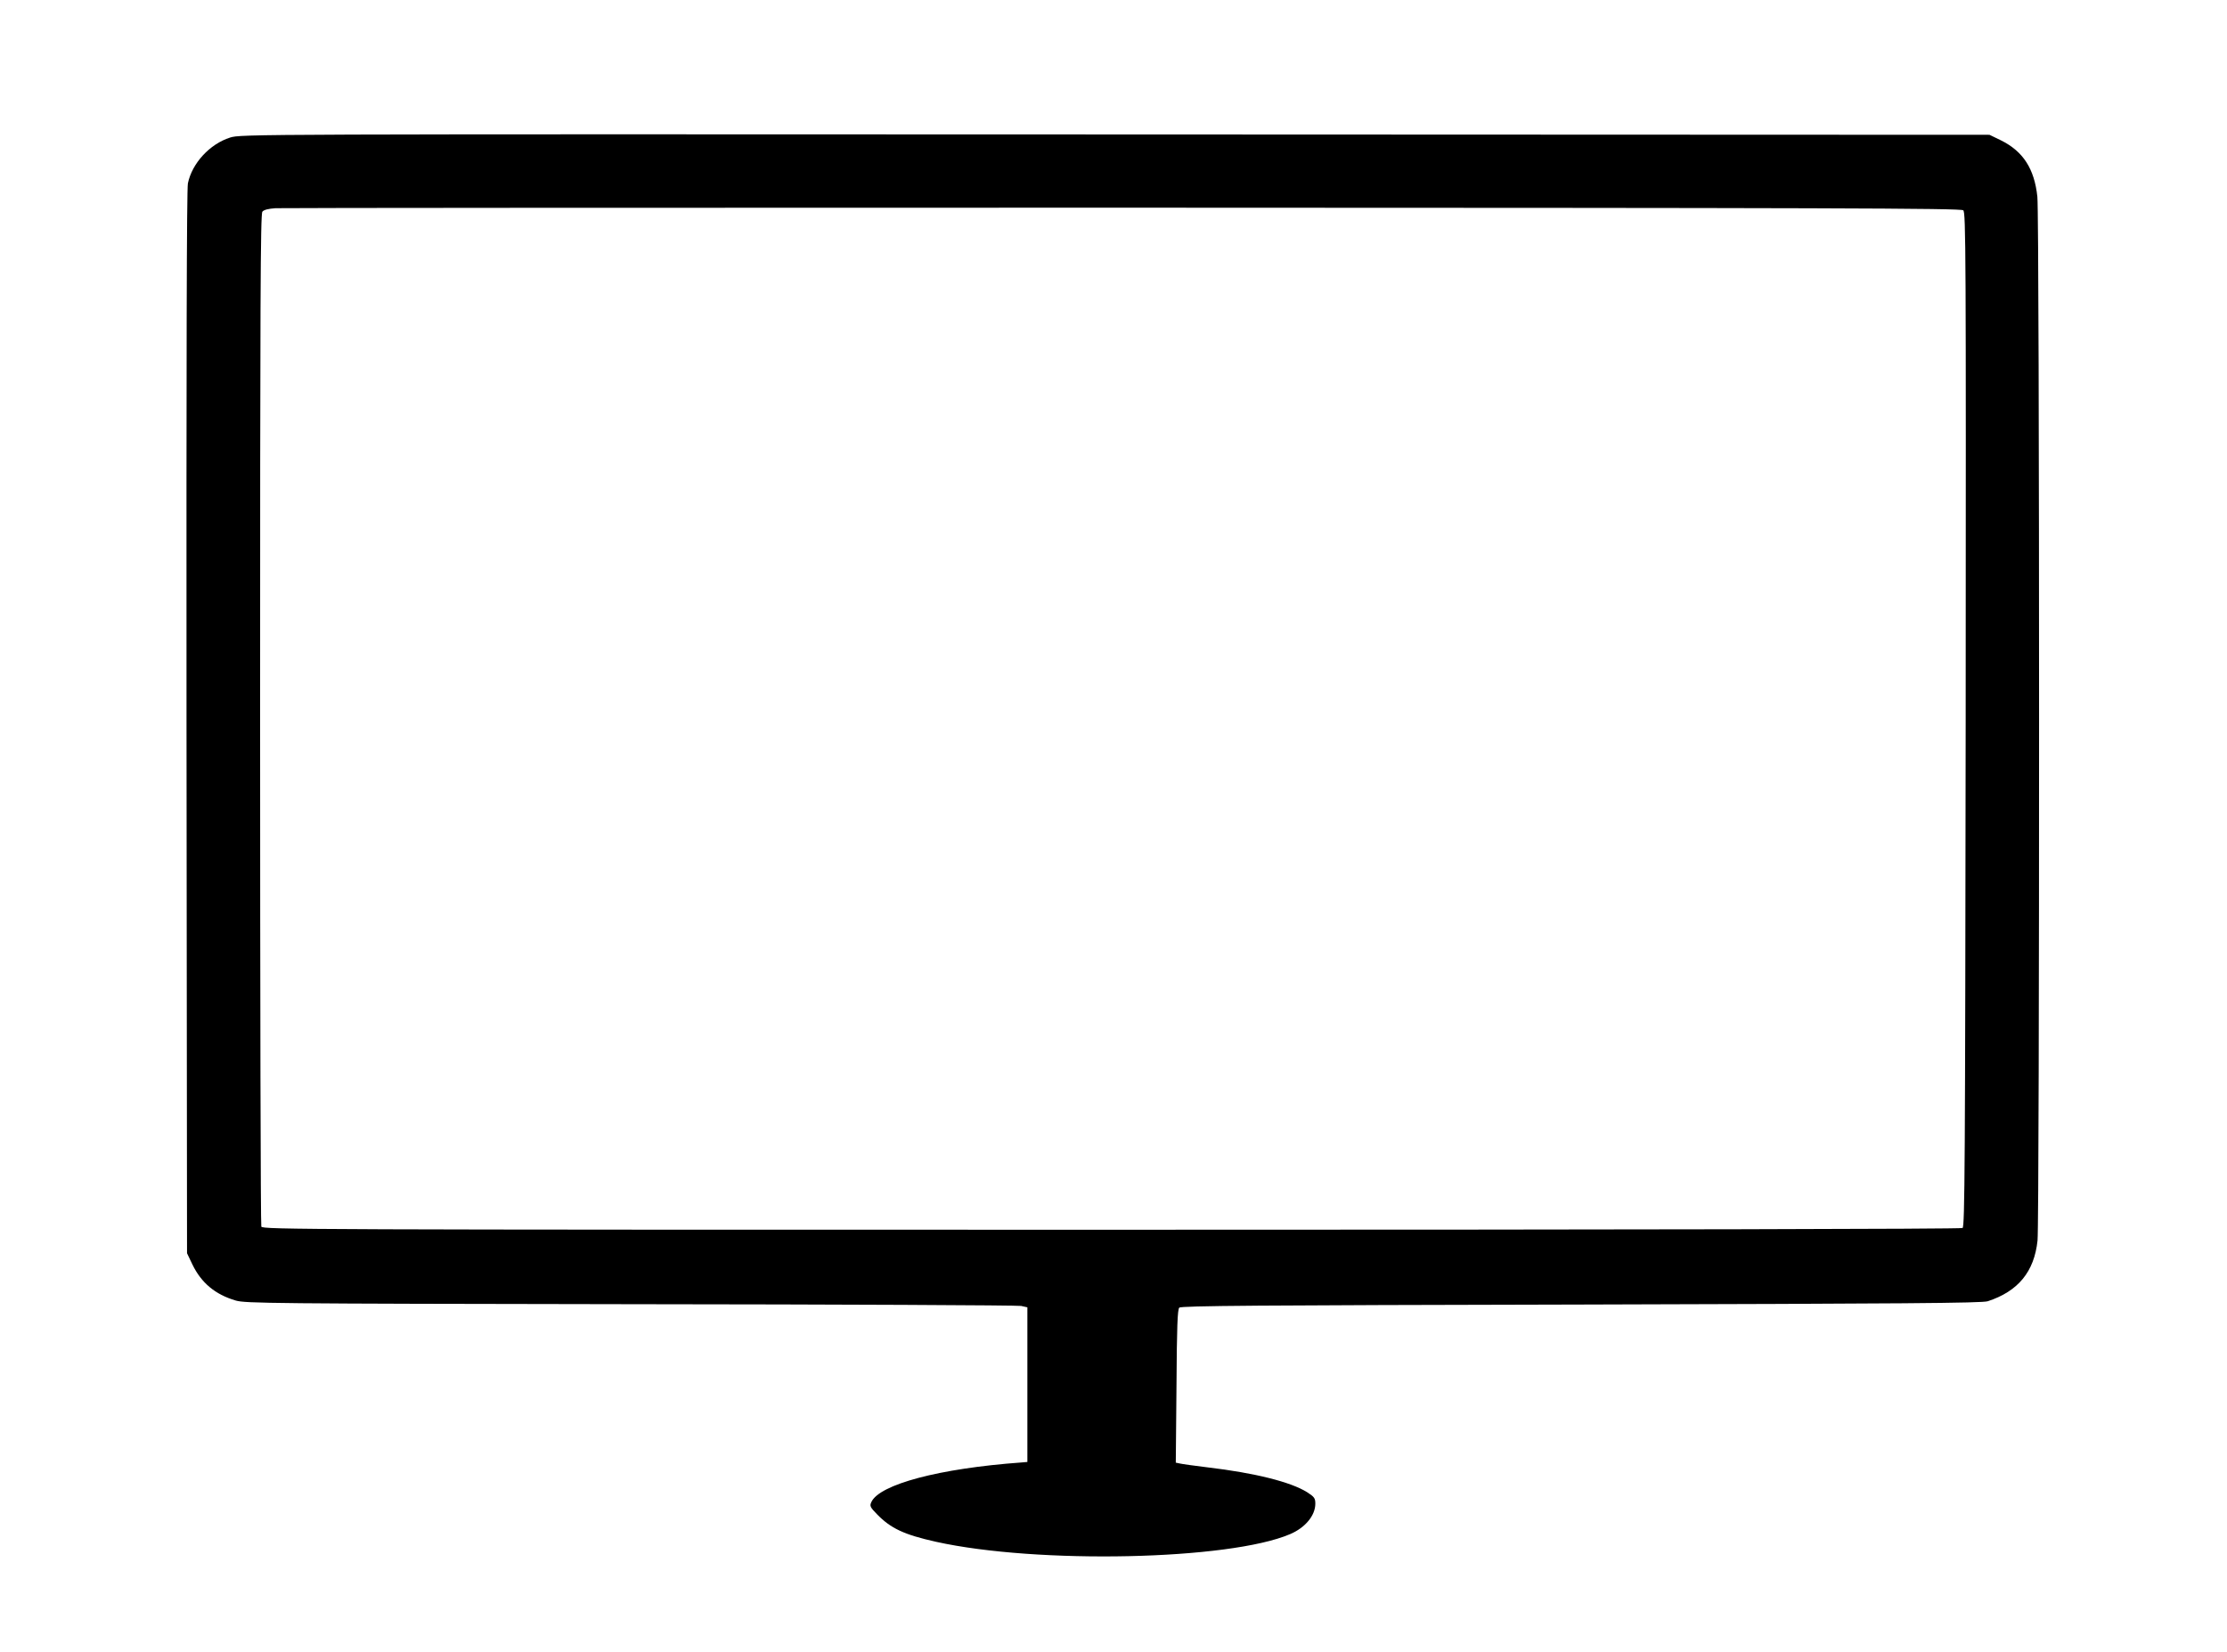
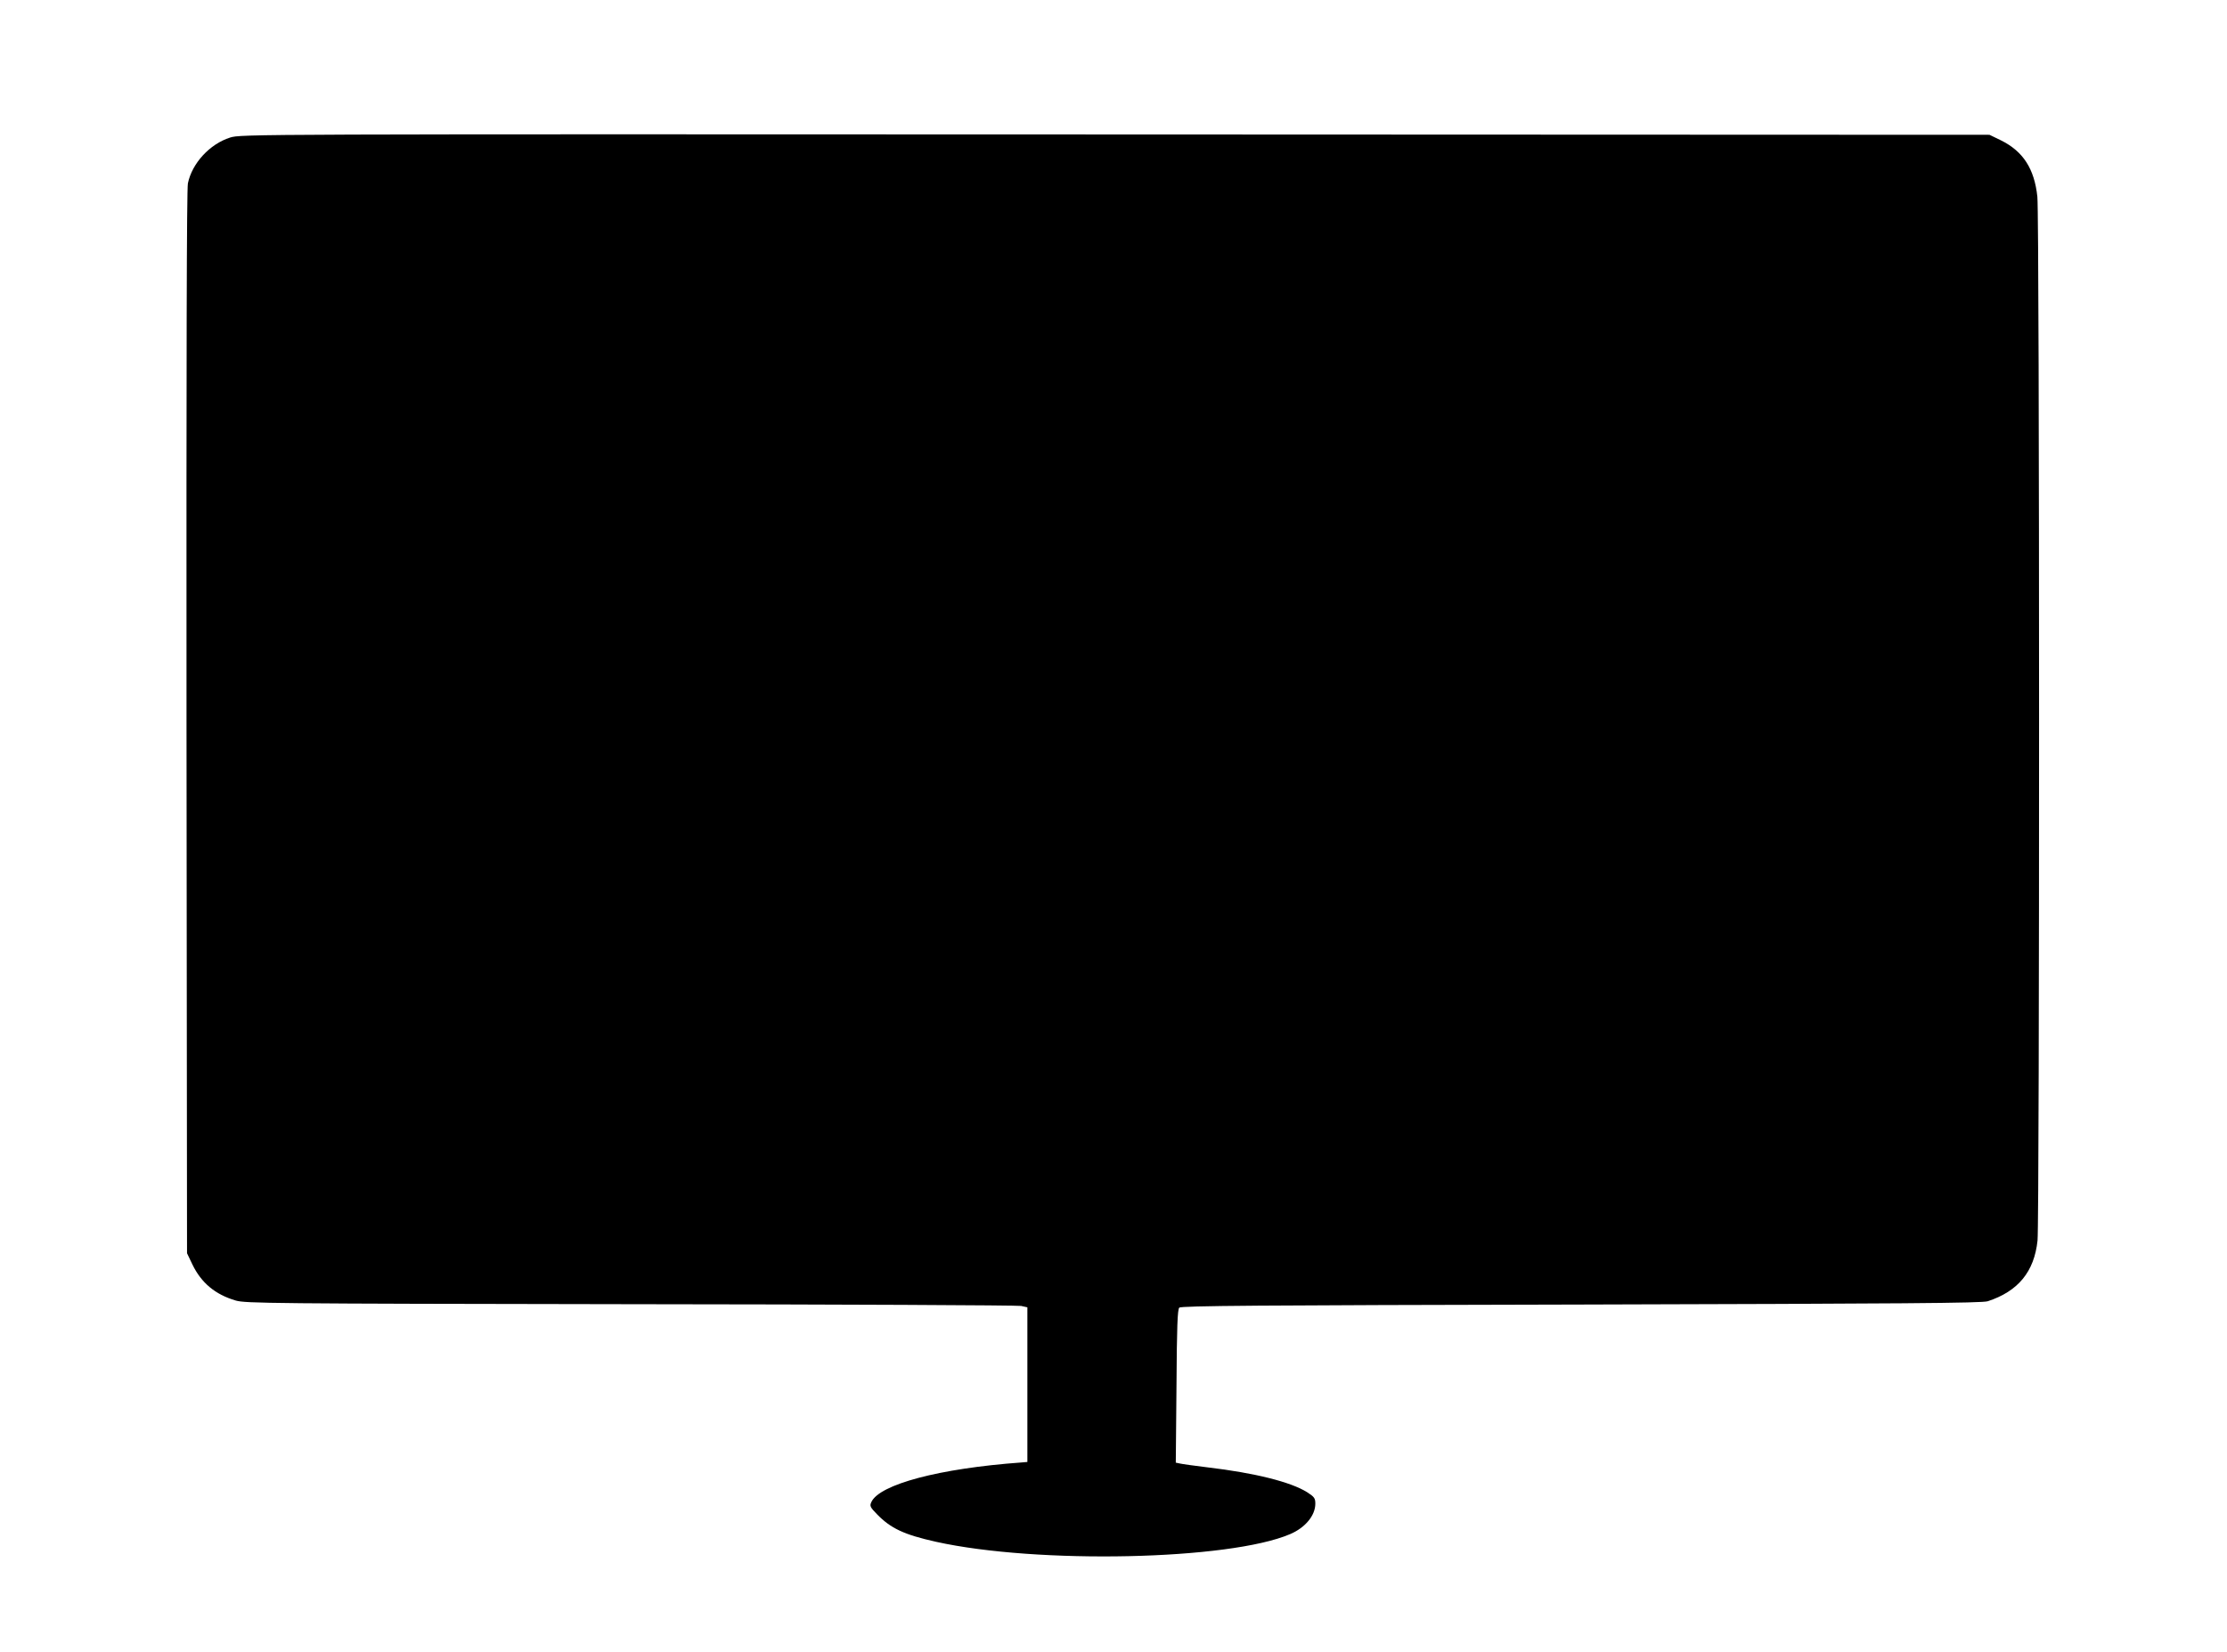
<svg xmlns="http://www.w3.org/2000/svg" version="1.0" width="1280pt" height="950pt" viewBox="0 0 1280 950" preserveAspectRatio="xMidYMid meet">
  <g transform="translate(0,950) scale(0.1,-0.1)" fill="#000000" stroke="none">
-     <path d="M1322 8709 c-116 -37 -218 -147 -242 -263 -7 -35 -9 -986 -8 -3101 l3 -3050 31 -65 c51 -105 130 -172 249 -207 56 -16 190 -18 2269 -21 1215 -1 2225 -6 2245 -10 l36 -8 0 -444 0 -445 -35 -3 c-471 -34 -816 -126 -862 -228 -10 -22 -7 -29 33 -70 79 -81 155 -117 339 -158 582 -129 1685 -106 2035 44 87 37 145 107 145 175 0 31 -5 39 -47 66 -94 59 -301 111 -573 143 -74 9 -146 19 -158 22 l-24 5 4 439 c2 343 6 442 16 452 11 11 445 14 2310 18 1848 5 2305 8 2337 19 174 57 267 169 286 349 12 122 12 5879 -1 6001 -17 161 -82 261 -209 324 l-66 32 -5025 2 c-4988 2 -5025 2 -5088 -18z m9962 -418 c15 -13 16 -215 14 -2928 -3 -2577 -5 -2915 -18 -2923 -9 -6 -1836 -10 -4893 -10 -4636 0 -4878 1 -4885 18 -4 9 -7 1322 -7 2918 0 2404 2 2904 13 2917 9 11 34 17 75 20 34 2 2227 3 4873 3 4088 -1 4813 -3 4828 -15z" />
+     <path d="M1322 8709 c-116 -37 -218 -147 -242 -263 -7 -35 -9 -986 -8 -3101 l3 -3050 31 -65 c51 -105 130 -172 249 -207 56 -16 190 -18 2269 -21 1215 -1 2225 -6 2245 -10 l36 -8 0 -444 0 -445 -35 -3 c-471 -34 -816 -126 -862 -228 -10 -22 -7 -29 33 -70 79 -81 155 -117 339 -158 582 -129 1685 -106 2035 44 87 37 145 107 145 175 0 31 -5 39 -47 66 -94 59 -301 111 -573 143 -74 9 -146 19 -158 22 l-24 5 4 439 c2 343 6 442 16 452 11 11 445 14 2310 18 1848 5 2305 8 2337 19 174 57 267 169 286 349 12 122 12 5879 -1 6001 -17 161 -82 261 -209 324 l-66 32 -5025 2 c-4988 2 -5025 2 -5088 -18z m9962 -418 z" />
  </g>
</svg>